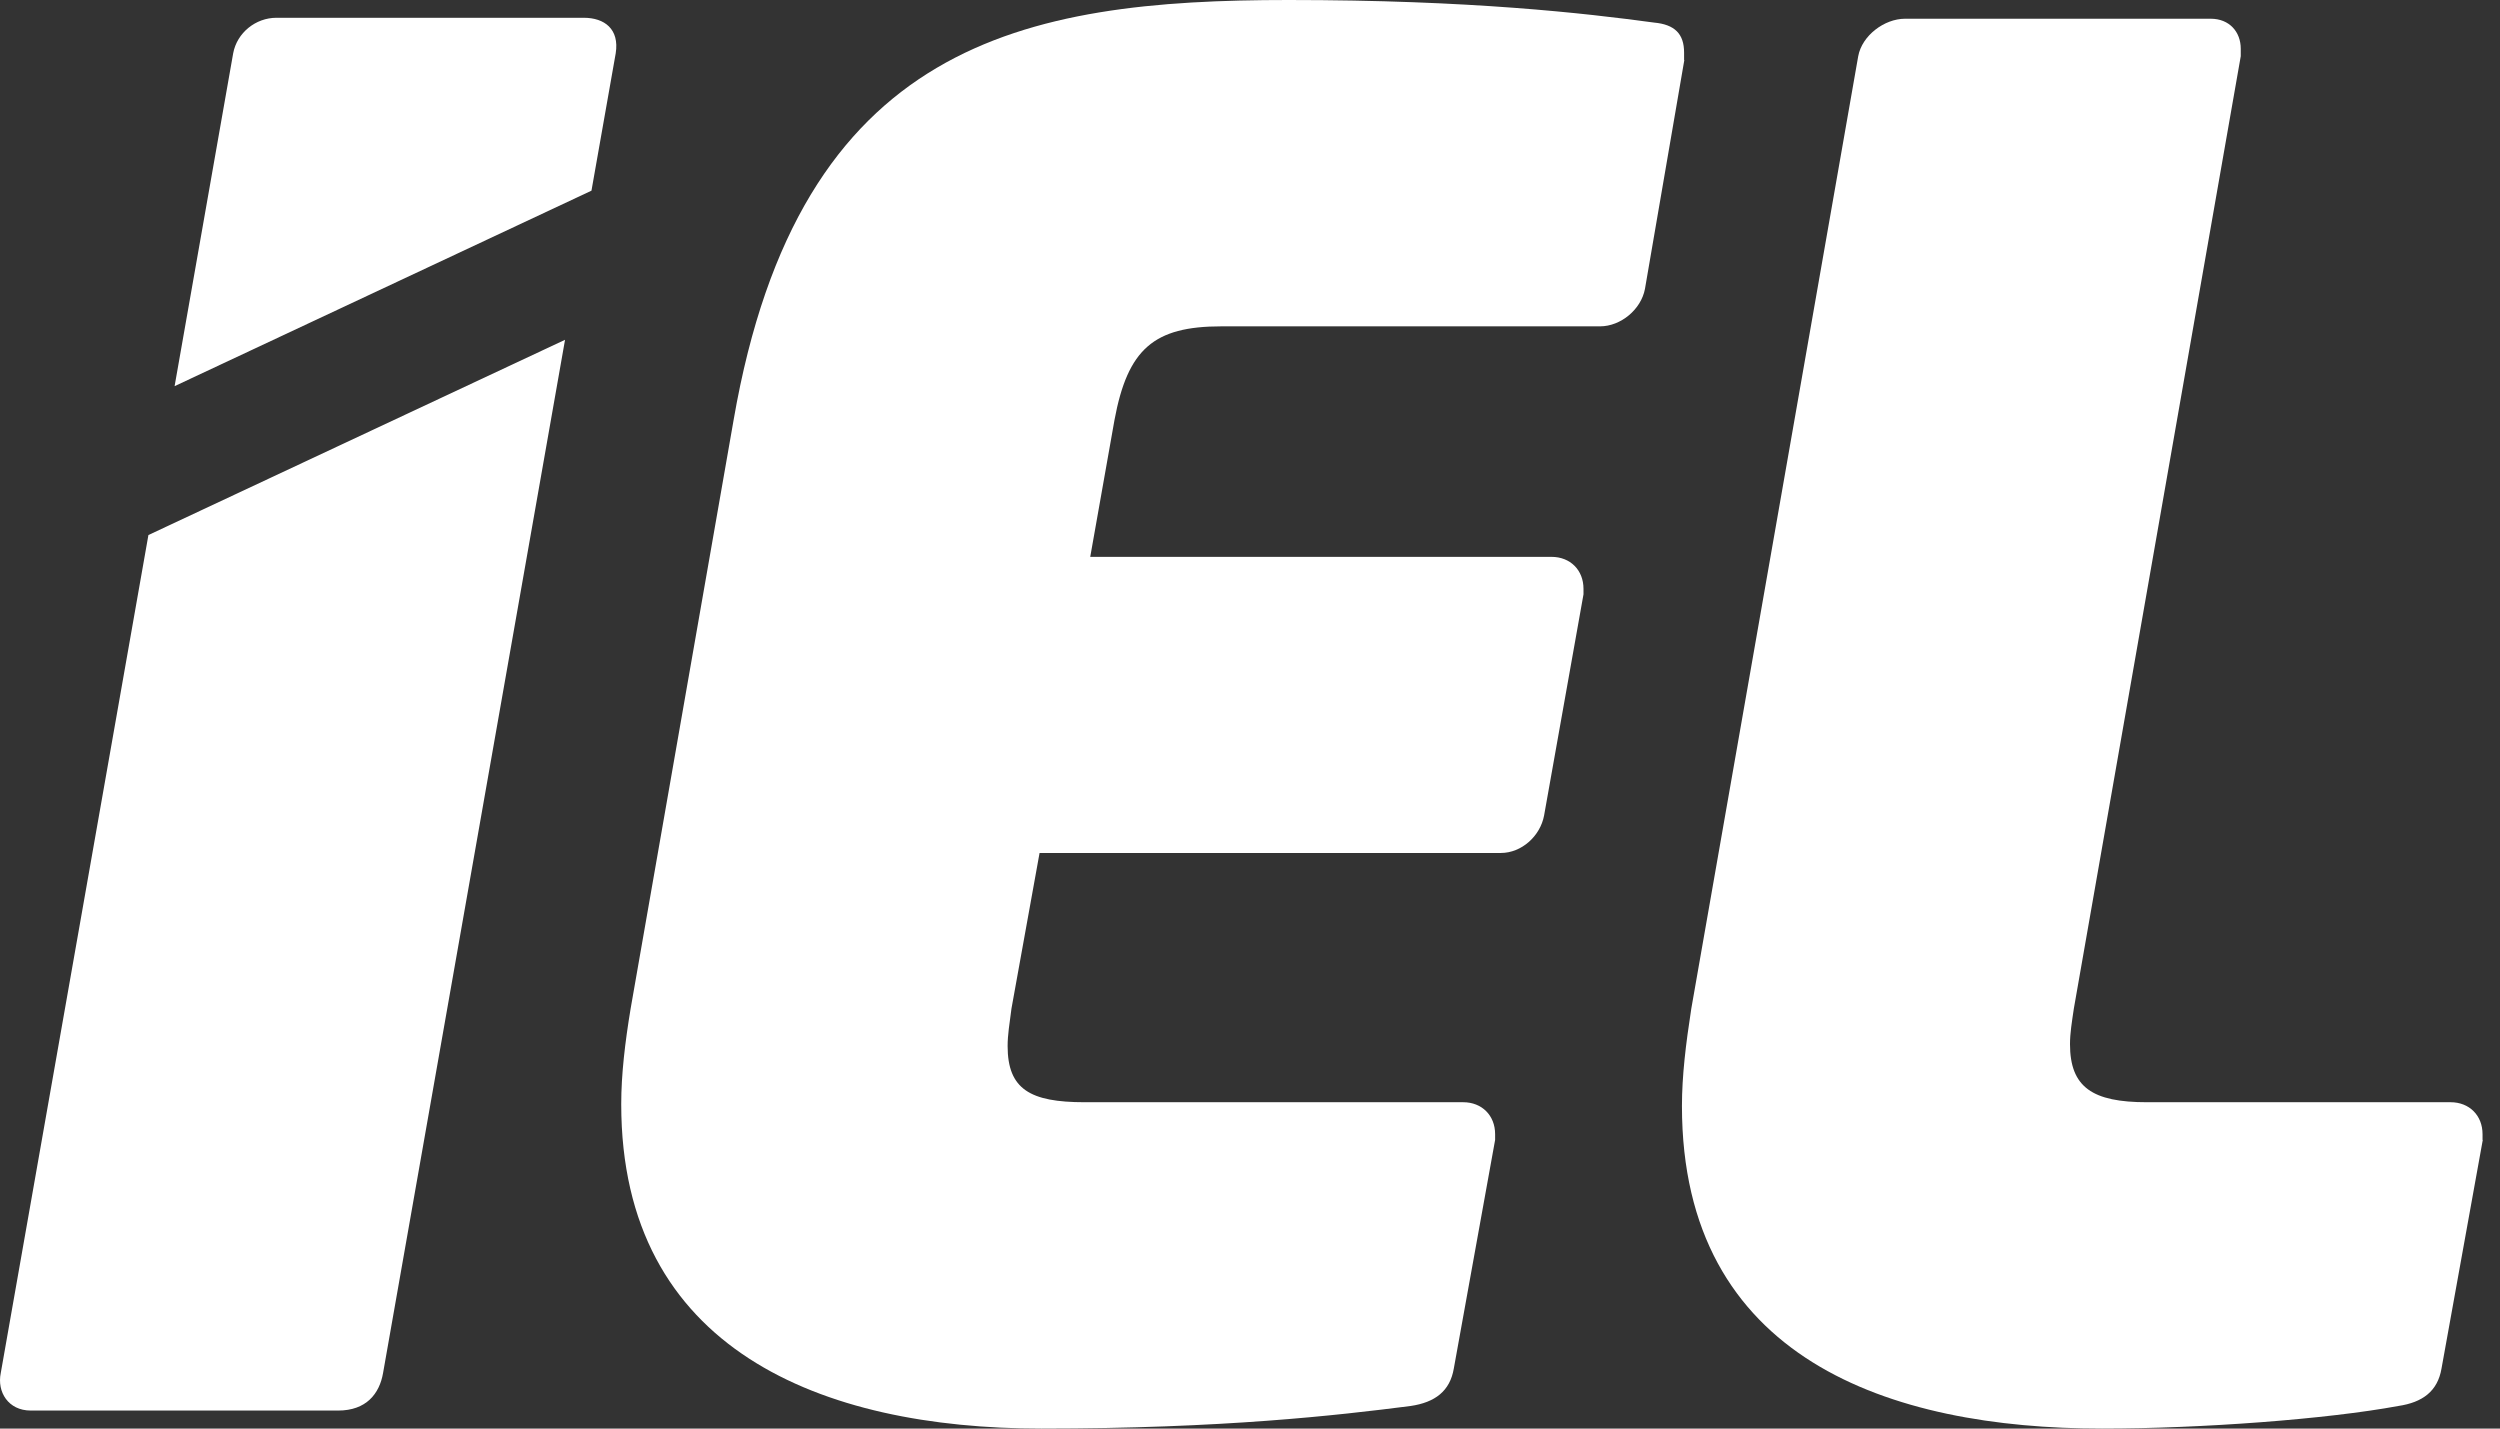
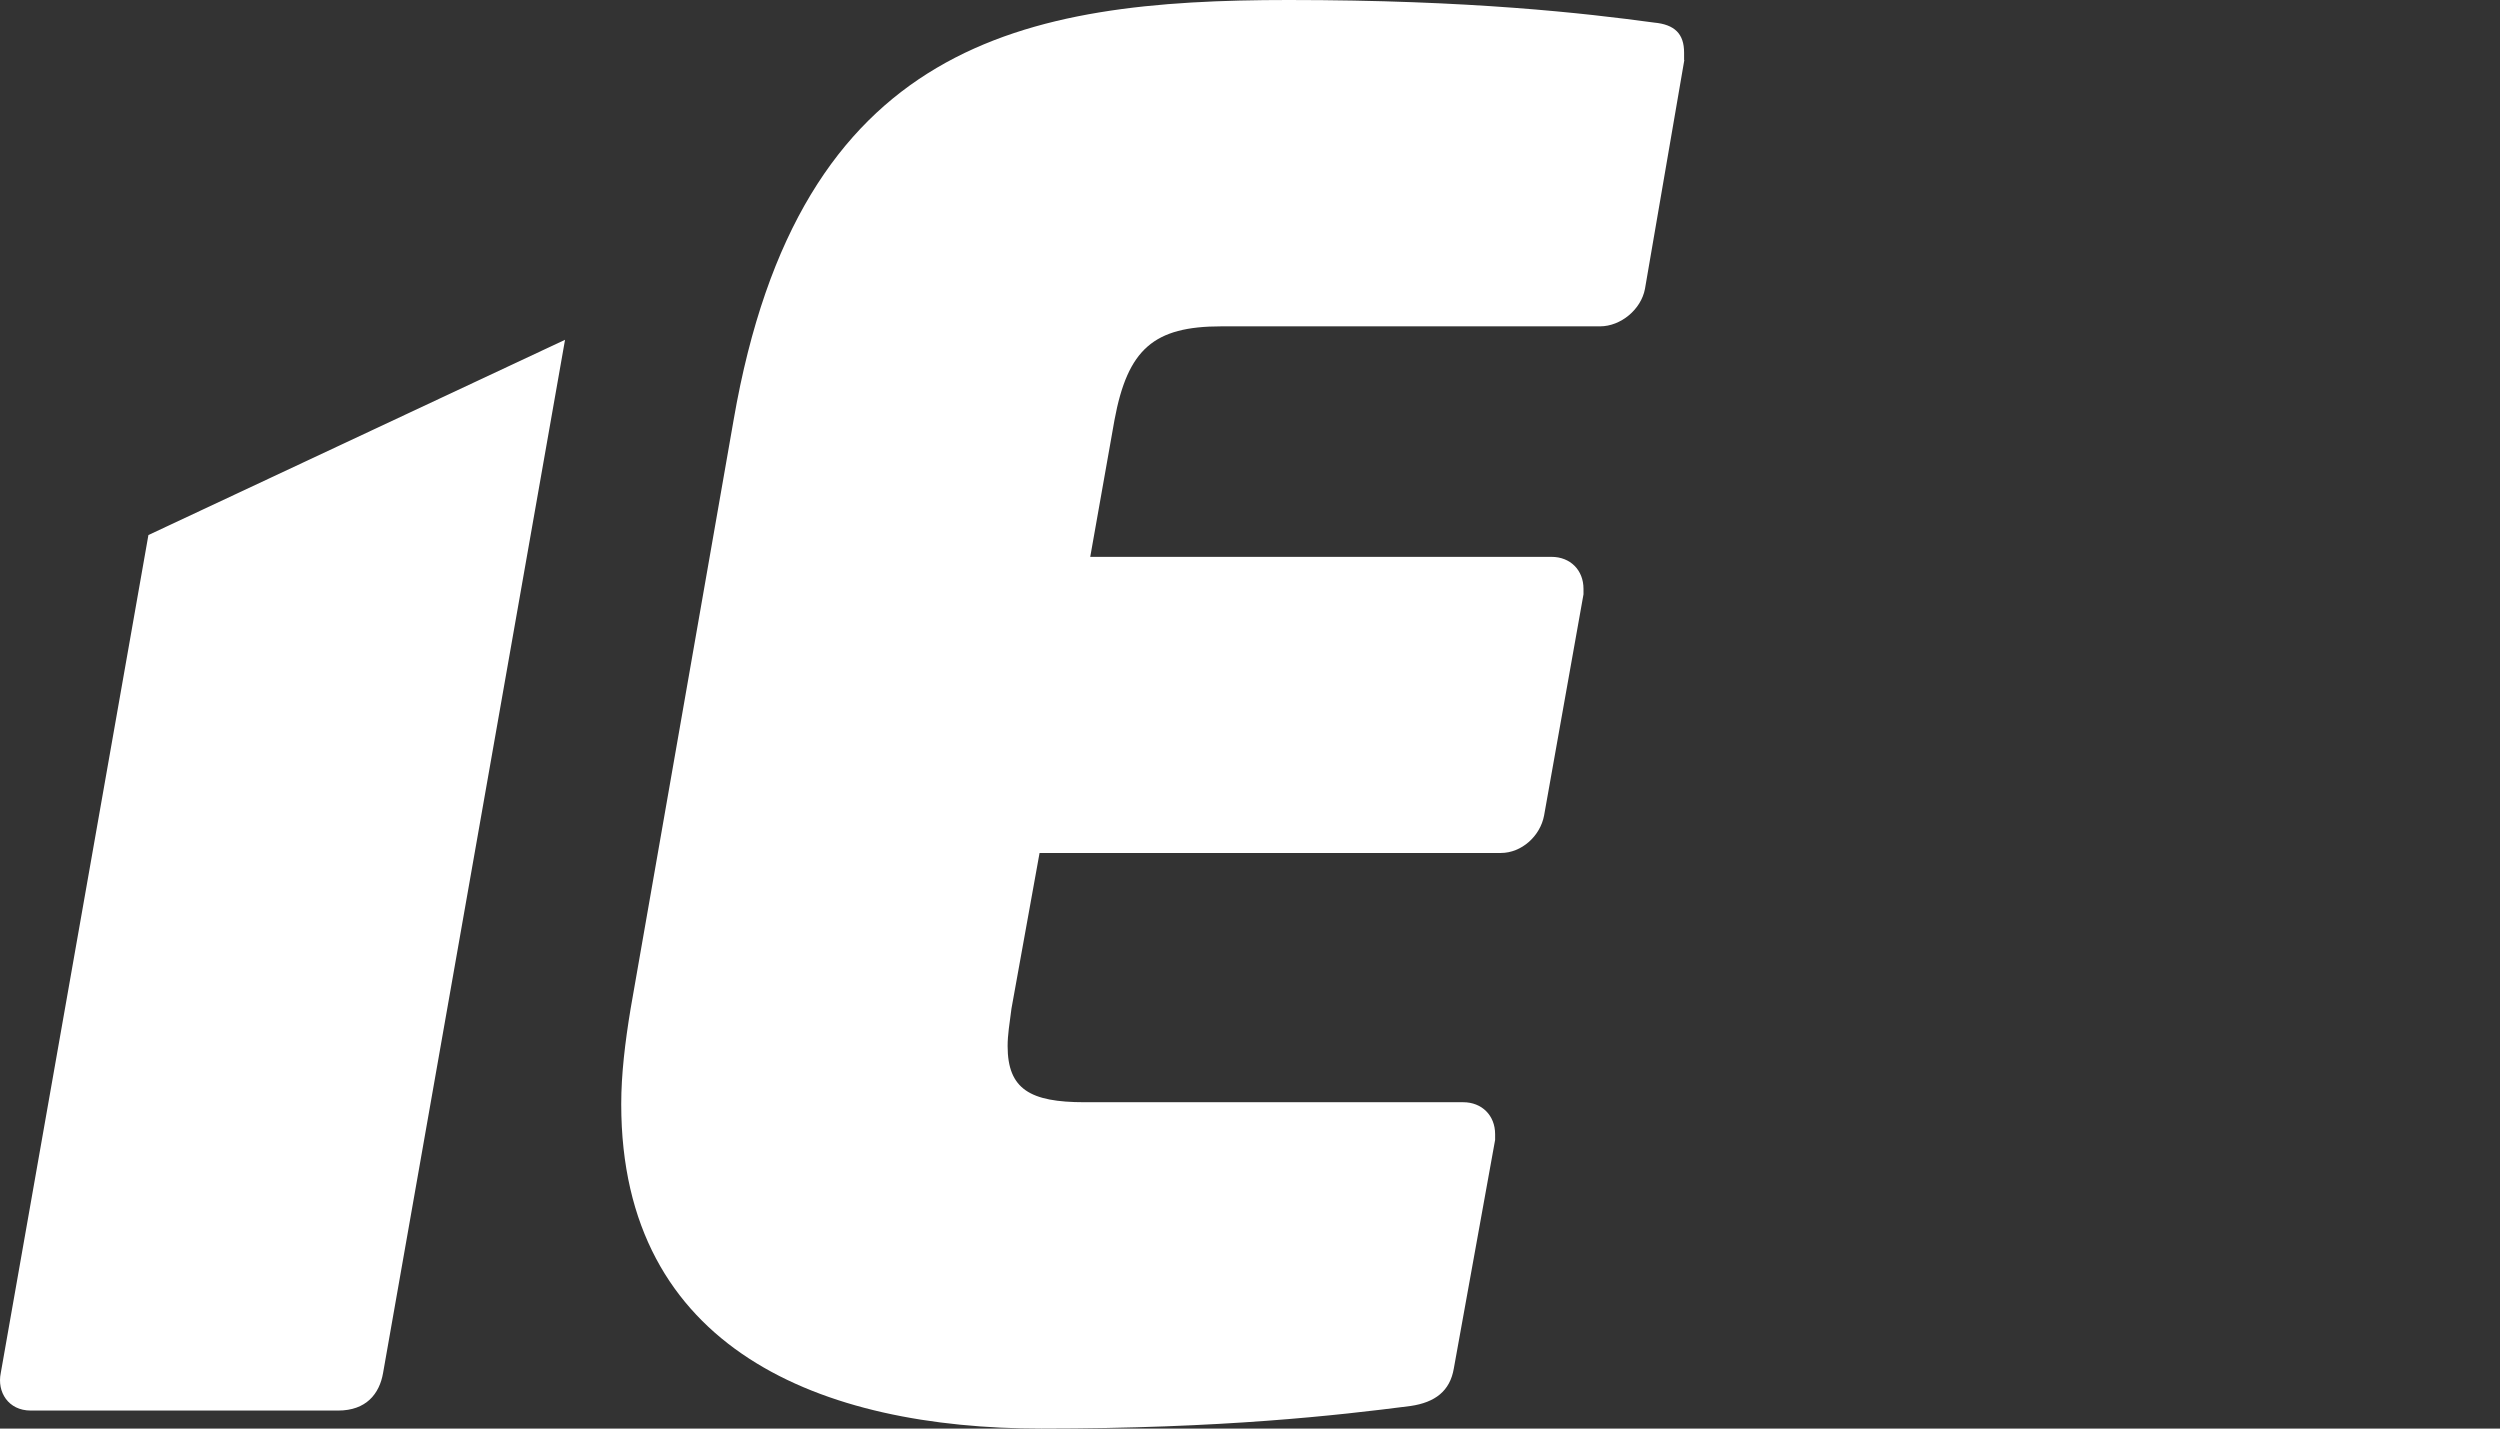
<svg xmlns="http://www.w3.org/2000/svg" width="63" height="36" viewBox="0 0 63 36" fill="none">
  <rect x="0" y="0" width="63" height="36" fill="#333333" stroke="none" />
-   <path d="M15.516 1.343C15.613 0.732 15.232 0.448 14.711 0.448H6.966C6.445 0.448 5.973 0.823 5.876 1.343L4.4 9.731L14.905 4.805L15.516 1.343Z" fill="white" />
  <path d="M3.74 13.483L0.019 34.602C-0.078 35.074 0.206 35.546 0.775 35.546H8.521C9.229 35.546 9.562 35.123 9.653 34.602L14.239 8.563L3.74 13.483Z" fill="white" />
  <path d="M42.445 1.513L41.453 7.28C41.356 7.8 40.842 8.224 40.321 8.224H30.778C29.078 8.224 28.418 8.793 28.085 10.584L27.474 14.033H39.099C39.571 14.033 39.904 14.366 39.904 14.838V14.977L38.911 20.551C38.814 21.071 38.342 21.495 37.822 21.495H26.197L25.489 25.416C25.441 25.791 25.392 26.076 25.392 26.36C25.392 27.449 25.961 27.776 27.329 27.776H36.872C37.344 27.776 37.677 28.109 37.677 28.581V28.726L36.636 34.487C36.539 35.056 36.164 35.34 35.547 35.431C33.707 35.667 30.82 36 26.239 36C20.709 36 15.655 34.015 15.655 27.825C15.655 27.068 15.752 26.263 15.892 25.416L18.488 10.578C20.14 1.041 25.81 0 32.472 0C37.053 0 39.94 0.333 41.683 0.569C42.203 0.617 42.439 0.853 42.439 1.325V1.513H42.445Z" fill="white" />
-   <path d="M62.566 28.726L61.526 34.487C61.429 35.056 61.053 35.34 60.436 35.431C58.639 35.764 55.474 36 52.969 36C47.631 36 42.385 34.251 42.385 27.873C42.385 27.116 42.482 26.312 42.621 25.416L46.827 1.416C46.923 0.896 47.486 0.472 48.007 0.472H55.71C56.182 0.472 56.467 0.805 56.467 1.228V1.416L52.261 25.416C52.212 25.749 52.164 26.033 52.164 26.312C52.164 27.401 52.733 27.776 54.1 27.776H61.755C62.227 27.776 62.56 28.109 62.56 28.581V28.726H62.566Z" fill="white" />
</svg>